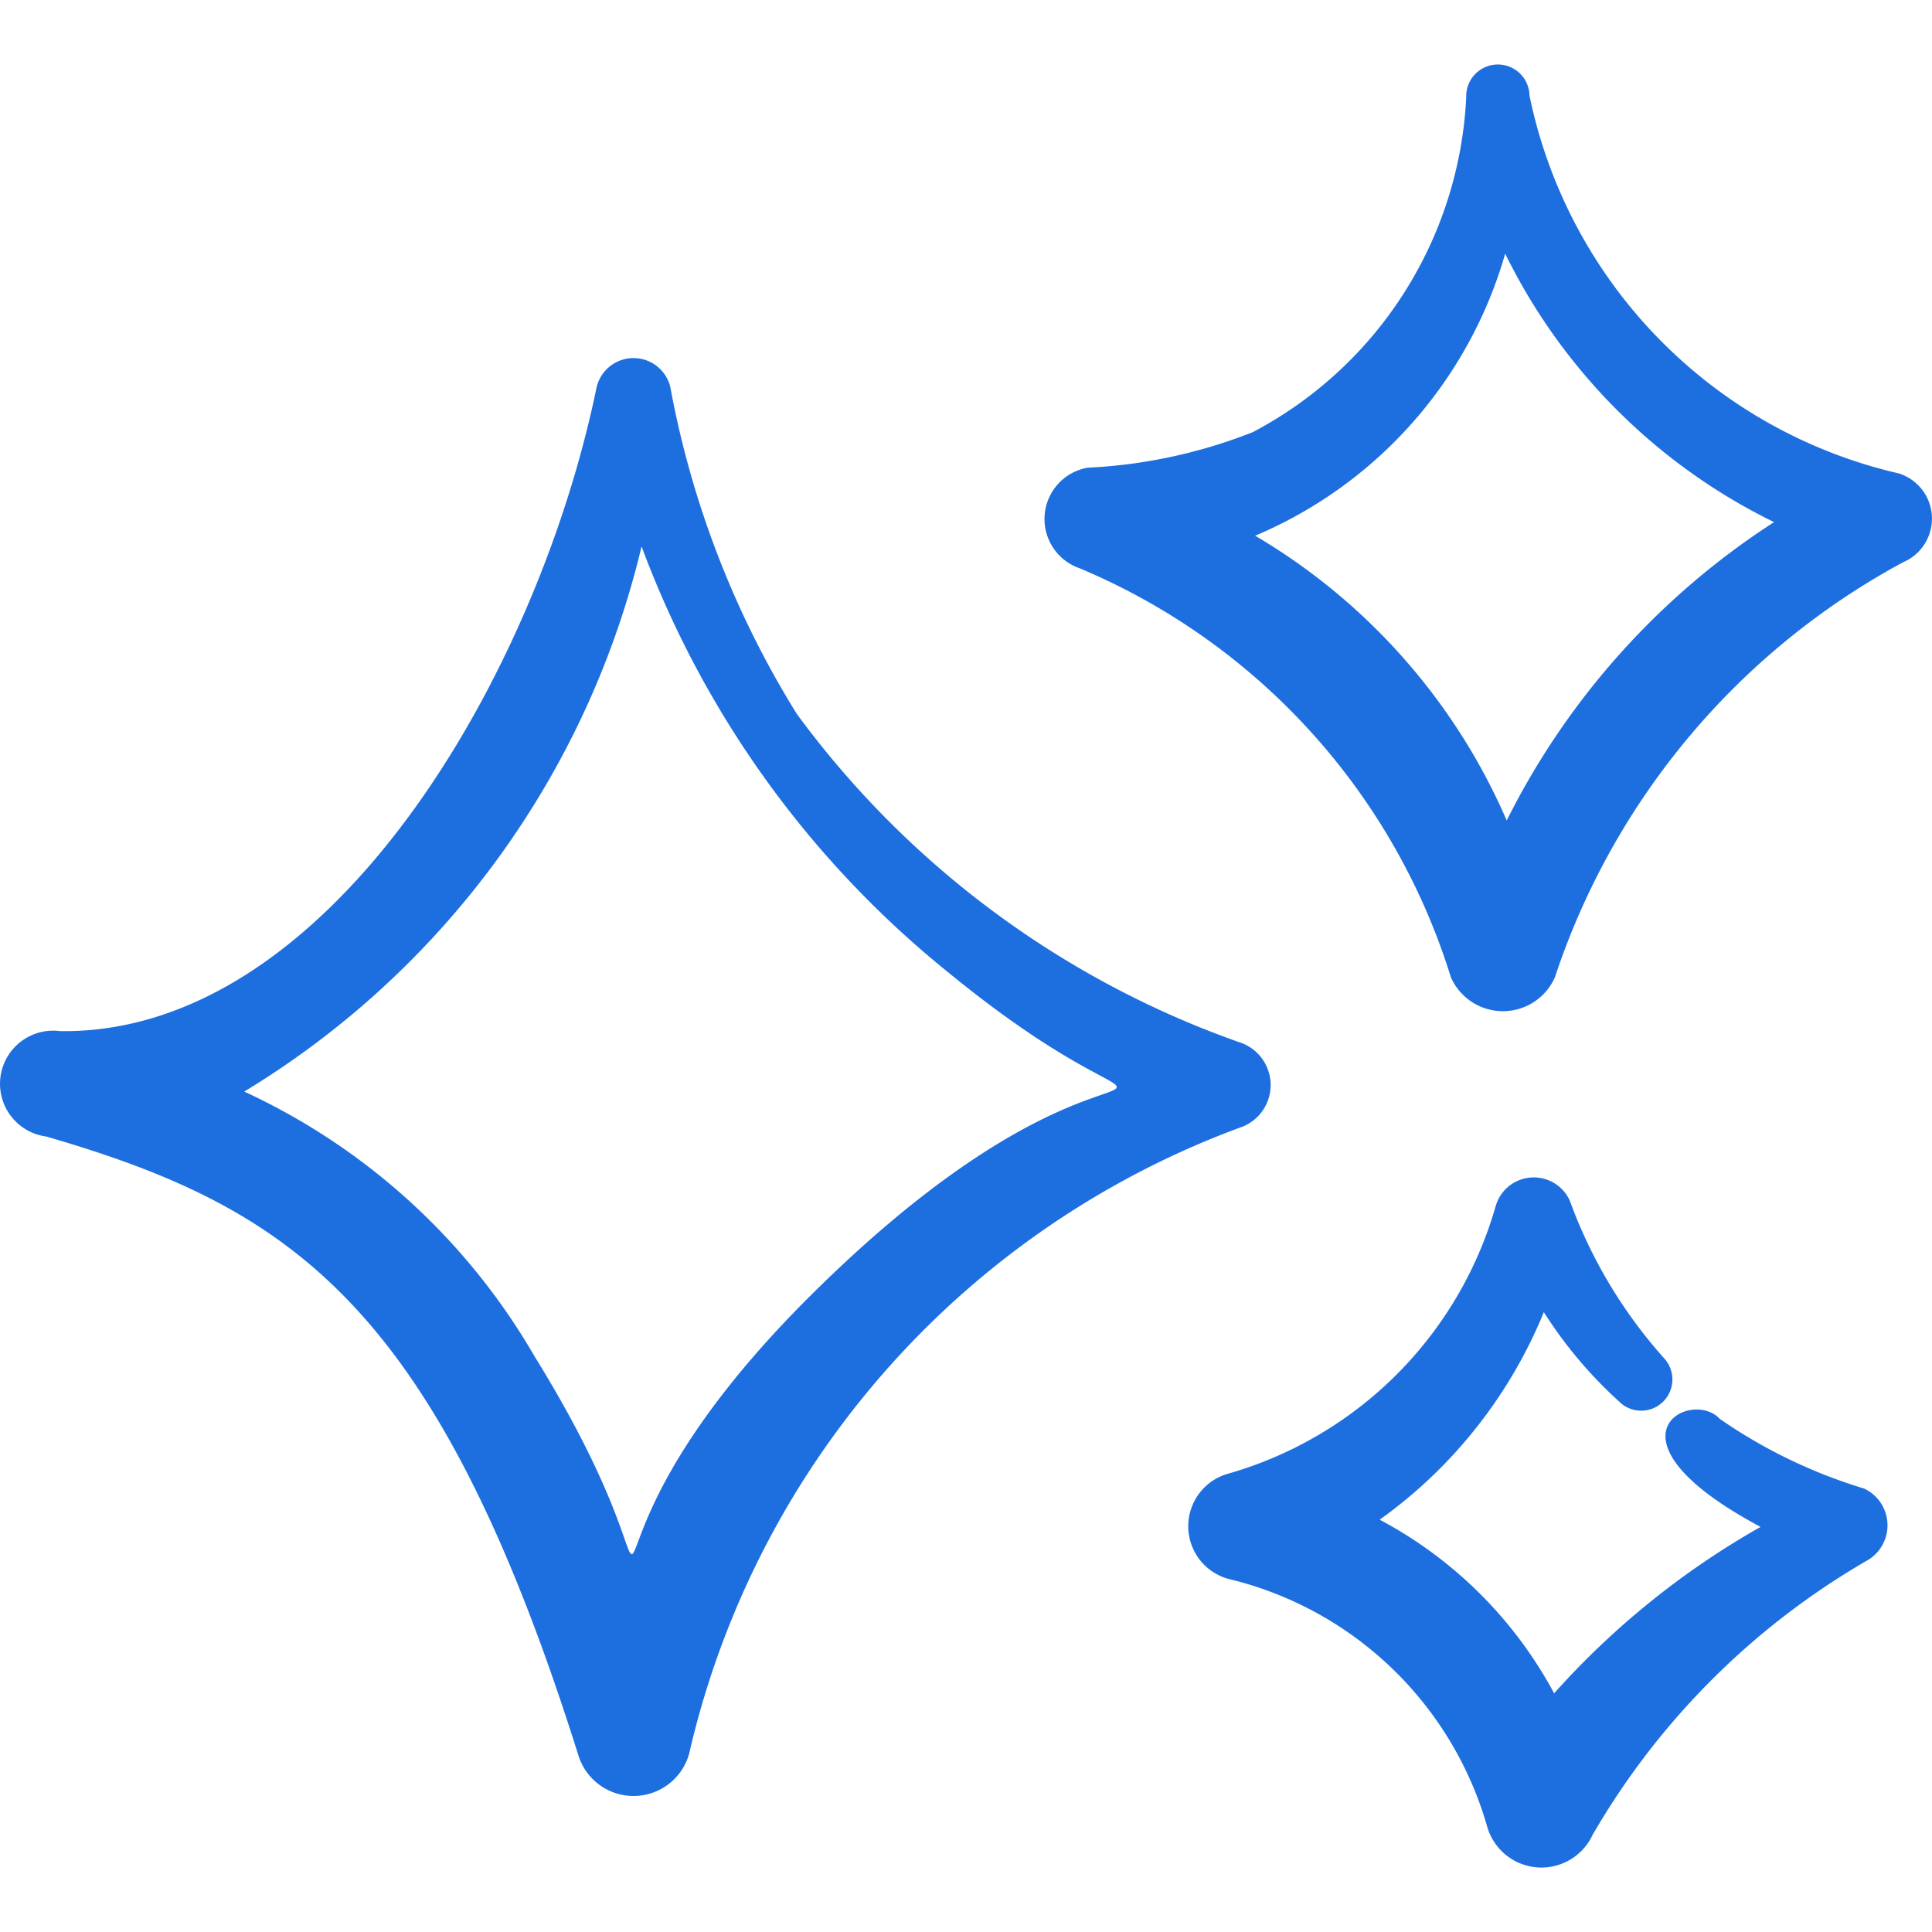
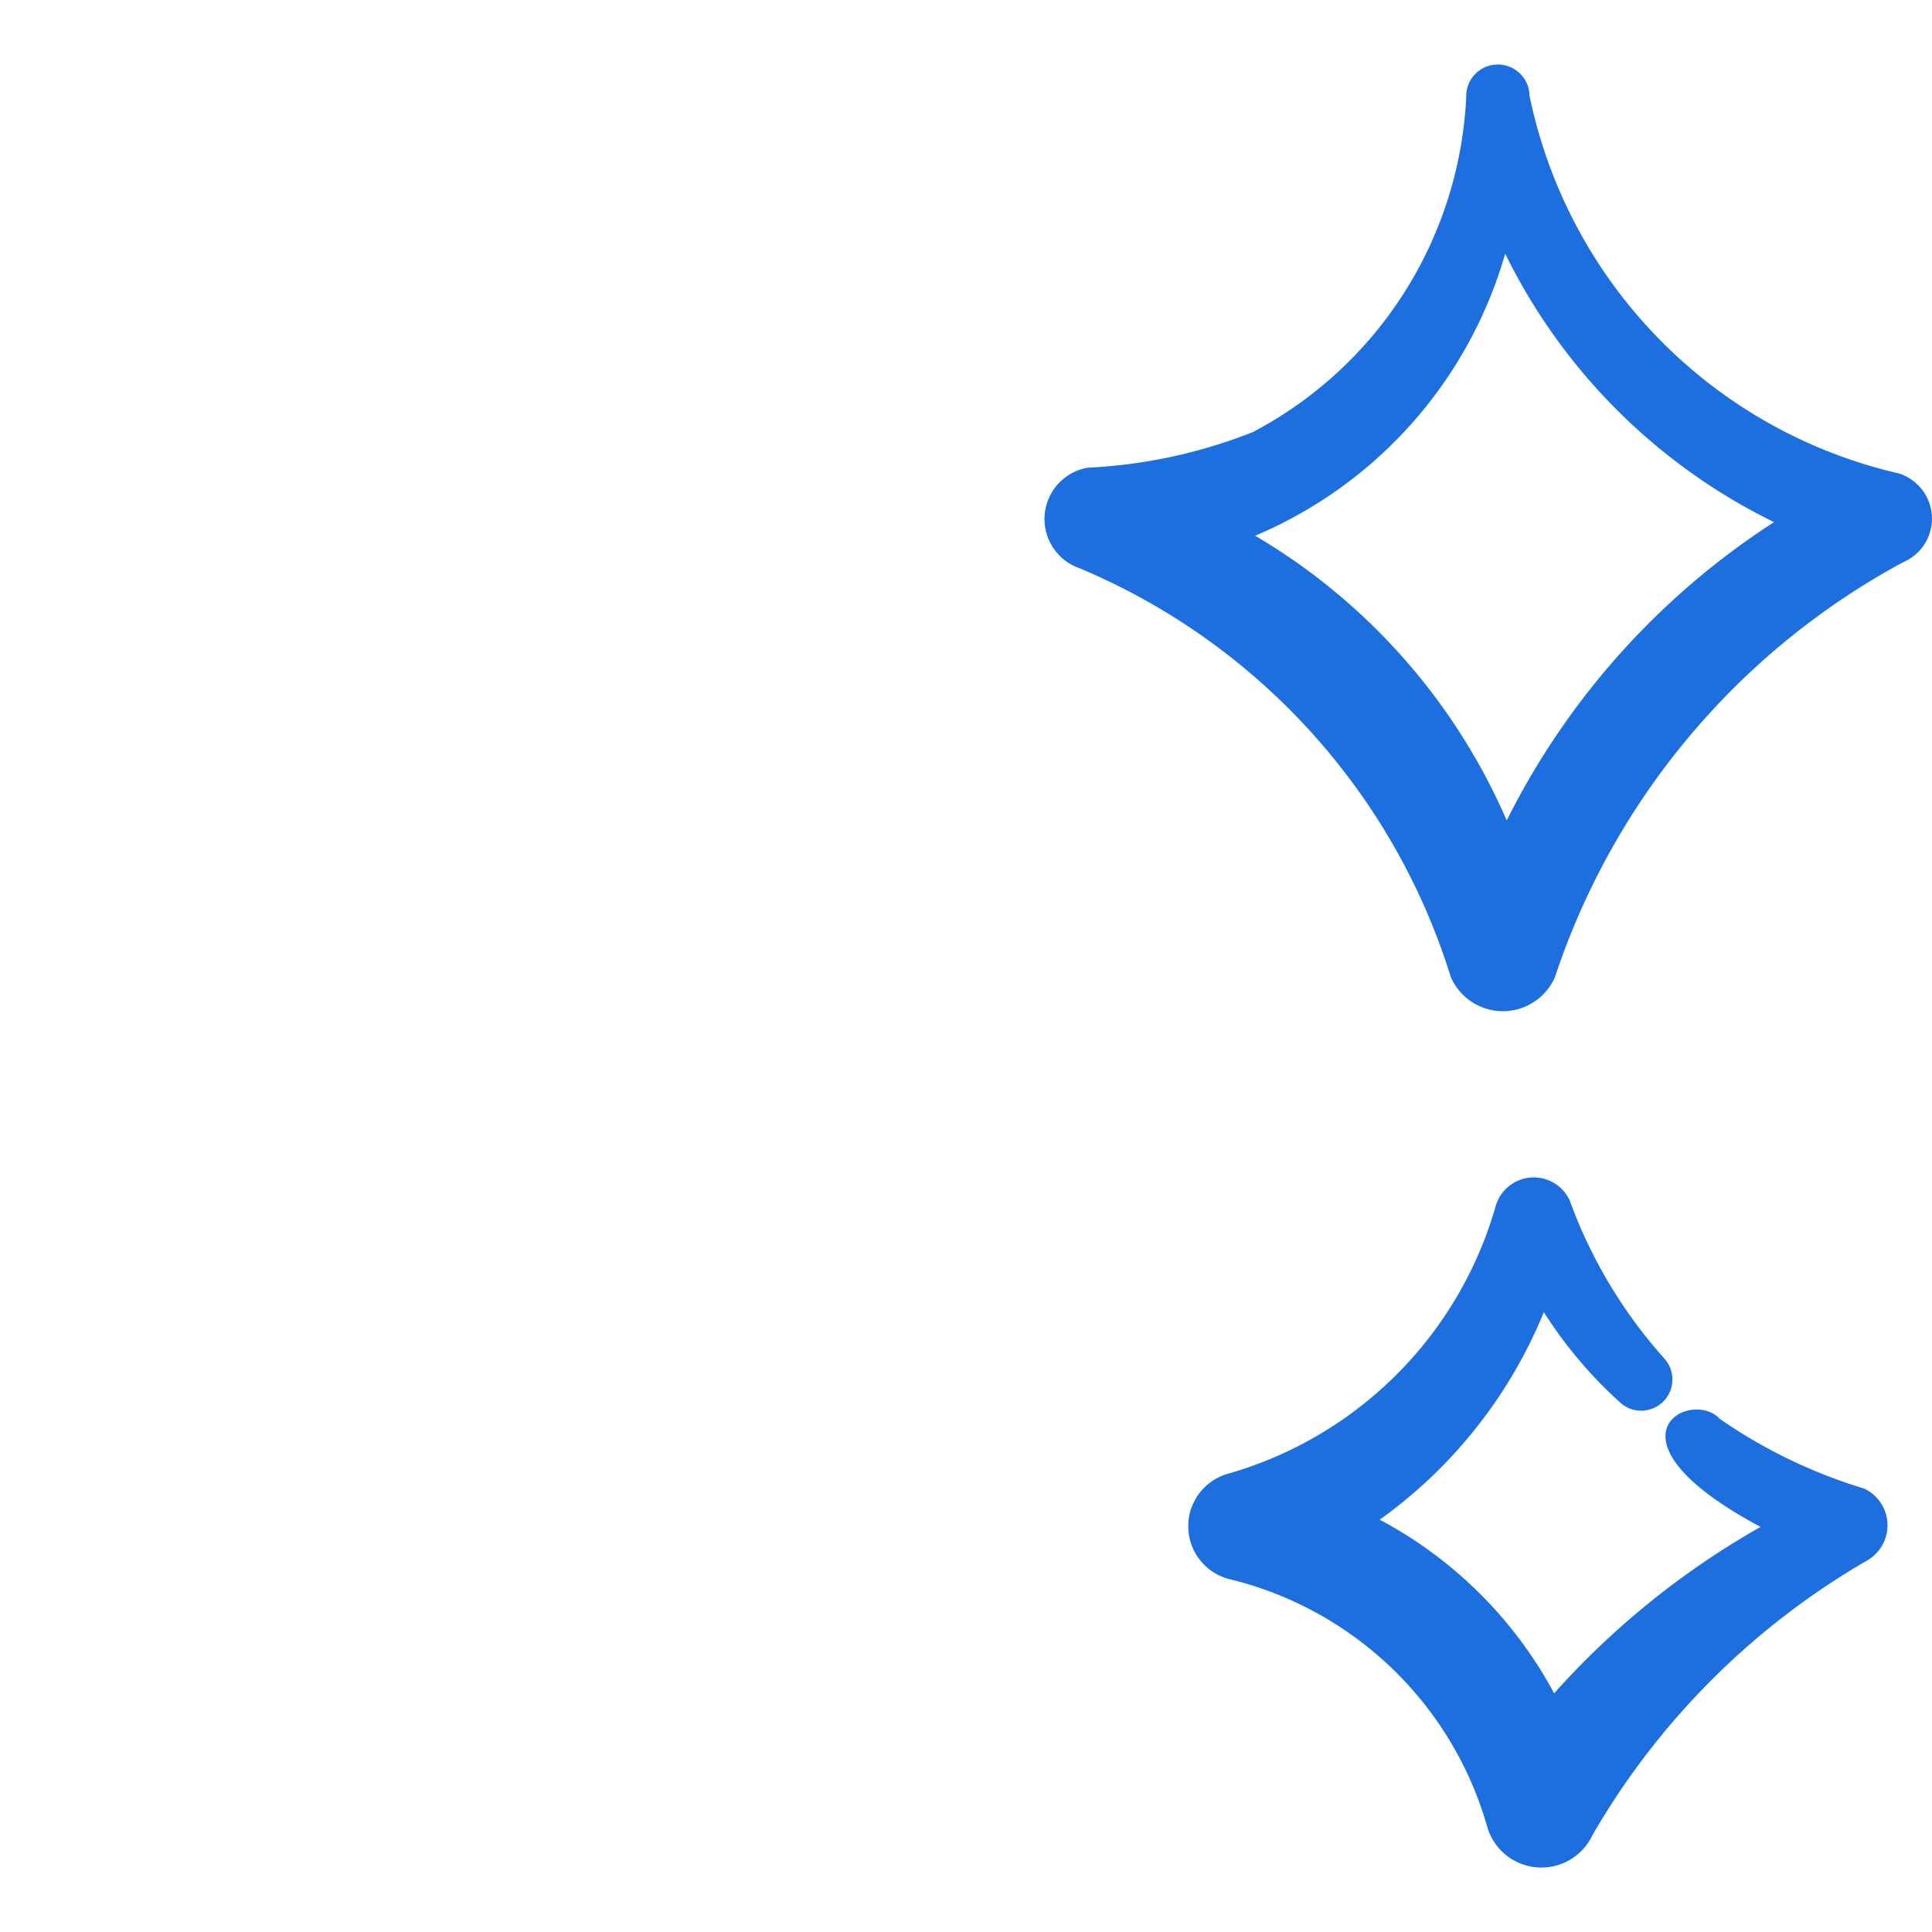
<svg xmlns="http://www.w3.org/2000/svg" fill="none" viewBox="0 0 300 300" id="Reward-Stars-3--Streamline-Freehand.svg" height="300" width="300">
  <desc>Reward Stars 3 Streamline Icon: https://streamlinehq.com</desc>
-   <path fill="#1d6fdf" fill-rule="evenodd" d="M123.7 110.812a146.5 146.5 0 0 1 -19.625 -50.775 5.887 5.887 0 0 0 -11.488 0.35c-9.287 44.825 -41.575 100.287 -83.25 99.725a8.25 8.25 0 0 0 -2.162 16.363c38.25 11.125 60.65 26.175 82.675 96.213a8.963 8.963 0 0 0 17.337 -1.137 136.125 136.125 0 0 1 85.875 -96.65 6.975 6.975 0 0 0 -0.688 -13.087 145.087 145.087 0 0 1 -68.675 -51ZM99.625 84.838a135.738 135.738 0 0 1 -61.7 84.662 100.963 100.963 0 0 1 45.05 41.062c29.613 47.863 -2.388 35.987 42.337 -8.838 53.288 -53.325 64.775 -15.6 21.912 -50.75a153.562 153.562 0 0 1 -47.6 -66.125Z" clip-rule="evenodd" stroke-width="1" />
  <path fill="#1d6fdf" fill-rule="evenodd" d="M237.5 14.788a4.913 4.913 0 1 0 -9.825 0.287 62.15 62.15 0 0 1 -33.137 52.025 80.088 80.088 0 0 1 -25.65 5.525 8.088 8.088 0 0 0 -1.25 15.613 101.412 101.412 0 0 1 57.65 63.5 8.825 8.825 0 0 0 16.162 0 113.925 113.925 0 0 1 54.05 -64.425 7.362 7.362 0 0 0 -0.65 -13.8 75.938 75.938 0 0 1 -57.363 -58.725Zm-42.538 68.375a67.862 67.862 0 0 0 38.763 -43.775 91.025 91.025 0 0 0 41.75 41.688 117.787 117.787 0 0 0 -41.513 46.325 95.3 95.3 0 0 0 -39.1 -44.238h0.1Z" clip-rule="evenodd" stroke-width="1" />
  <path fill="#1d6fdf" fill-rule="evenodd" d="M273.375 237.1a126.75 126.75 0 0 0 -32.05 25.838 65.75 65.75 0 0 0 -27.087 -26.962 74.1 74.1 0 0 0 25.488 -32.225c3.375 5.312 7.462 10.125 12.162 14.3a4.85 4.85 0 0 0 6.55 -7.1 75.237 75.237 0 0 1 -14.688 -24.538 6.15 6.15 0 0 0 -11.488 0.825 60.488 60.488 0 0 1 -41.487 41.575 8.475 8.475 0 0 0 0 16.363 55.125 55.125 0 0 1 40.175 38.538 8.762 8.762 0 0 0 16.363 1.175 116.875 116.875 0 0 1 42.525 -42.525 6.3 6.3 0 0 0 -0.388 -11.225 79.875 79.875 0 0 1 -22.412 -10.825c-4.475 -4.85 -19.525 2.975 6.35 16.788Z" clip-rule="evenodd" stroke-width="1" />
</svg>